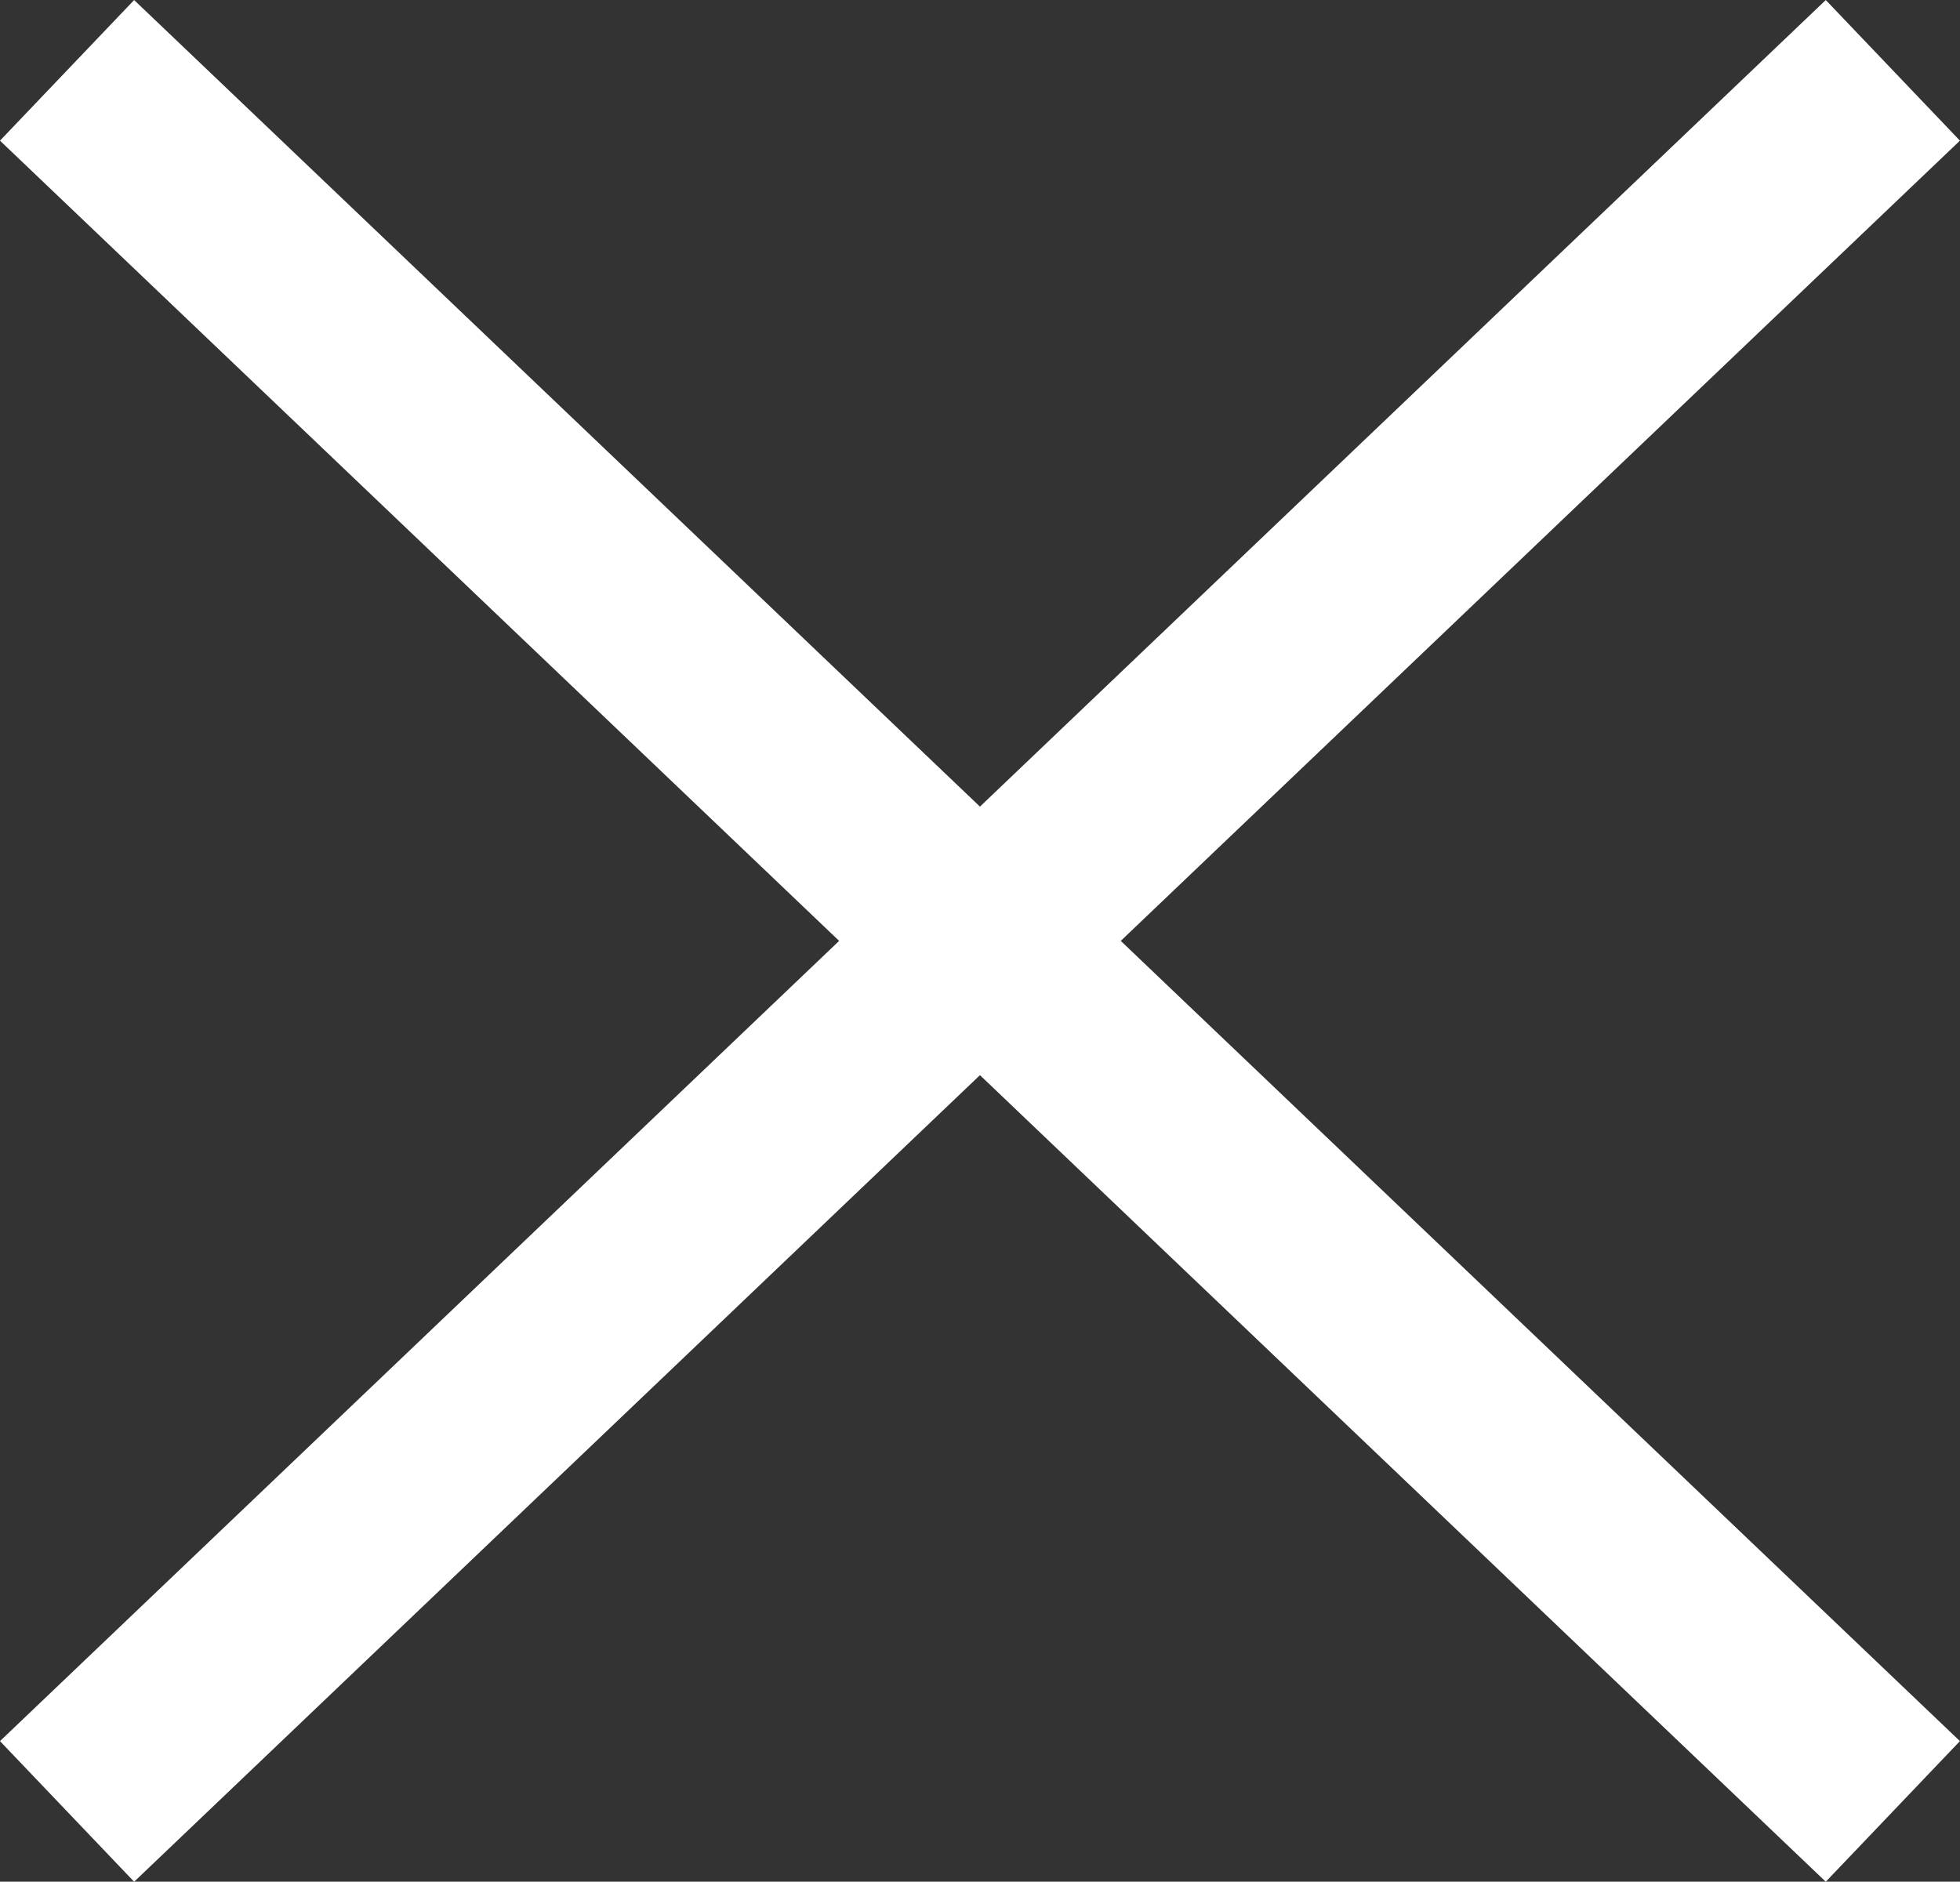
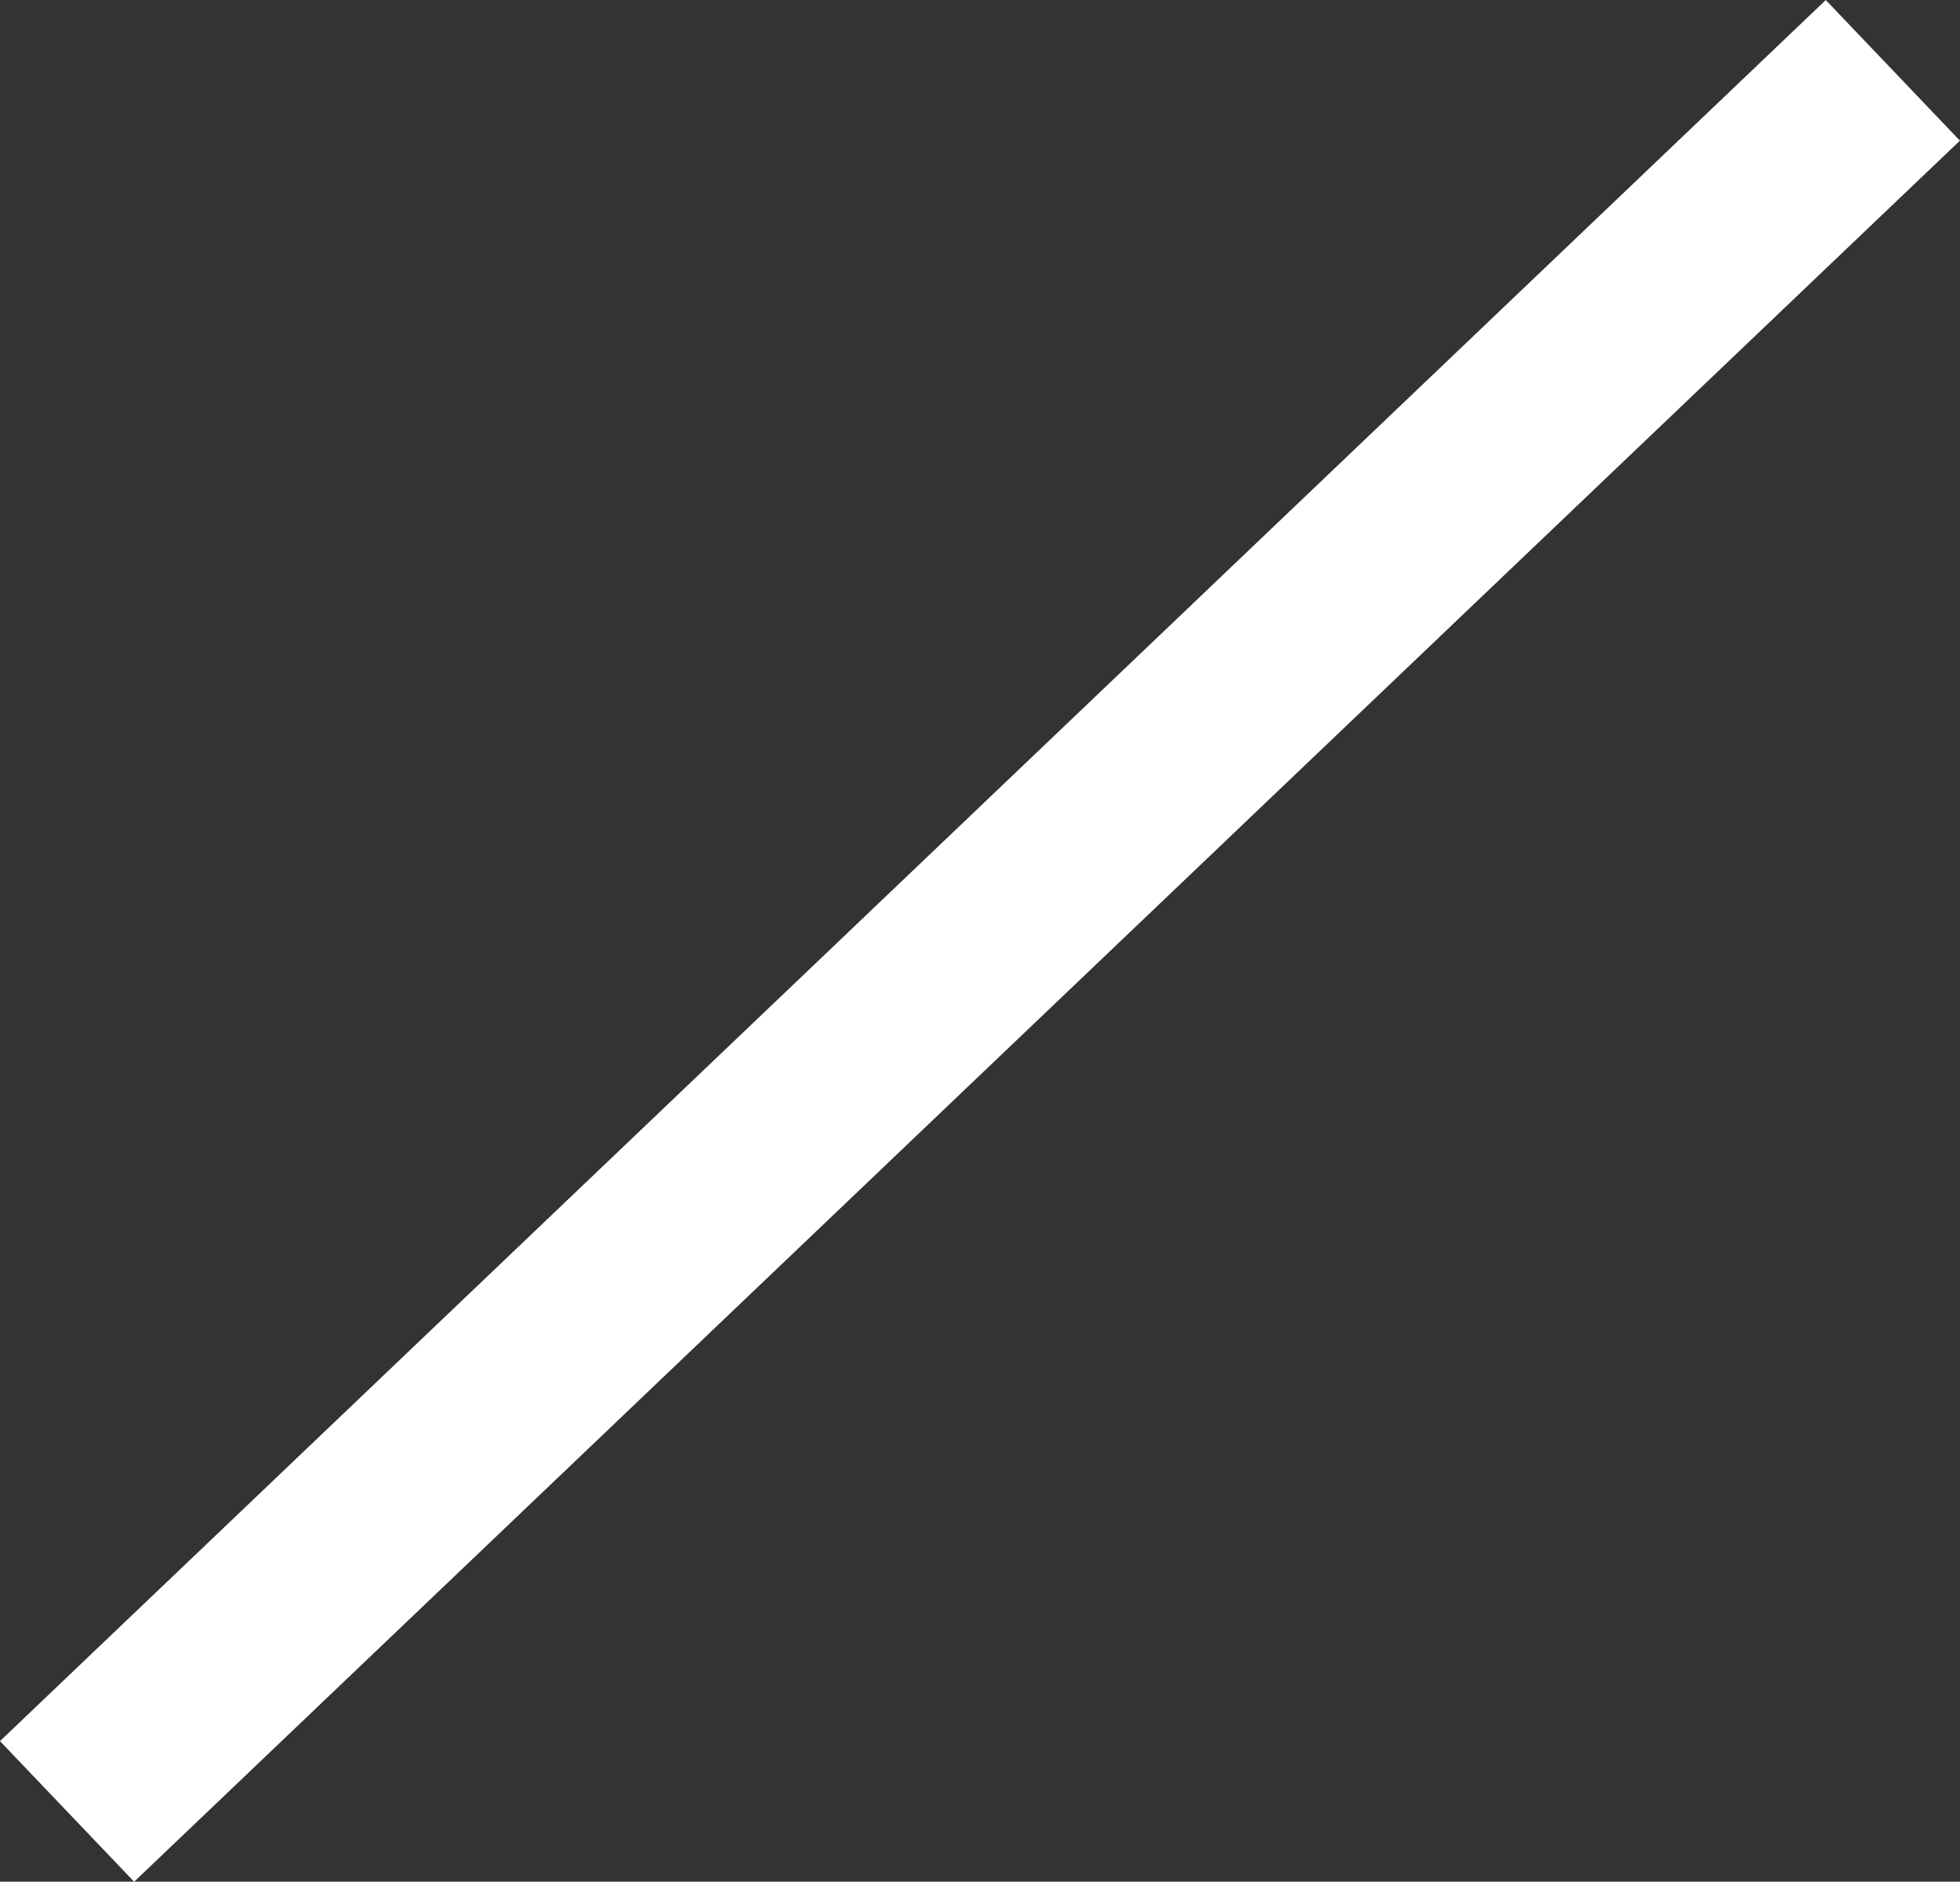
<svg xmlns="http://www.w3.org/2000/svg" width="20.168" height="19.366" viewBox="0 0 20.168 19.366">
  <rect x="0" y="0" width="20.168" height="19.366" fill="#333333" stroke="none" />
  <g id="グループ_1191" data-name="グループ 1191" transform="translate(-852.938 -824.403)">
    <path id="パス_343" data-name="パス 343" d="M12278.628-12551.192l18.787-17.919" transform="translate(-11425 13394.238)" fill="none" stroke="#fff" stroke-width="2" />
-     <path id="パス_344" data-name="パス 344" d="M12297.415-12551.192l-18.787-17.919" transform="translate(-11425 13394.238)" fill="none" stroke="#fff" stroke-width="2" />
  </g>
</svg>